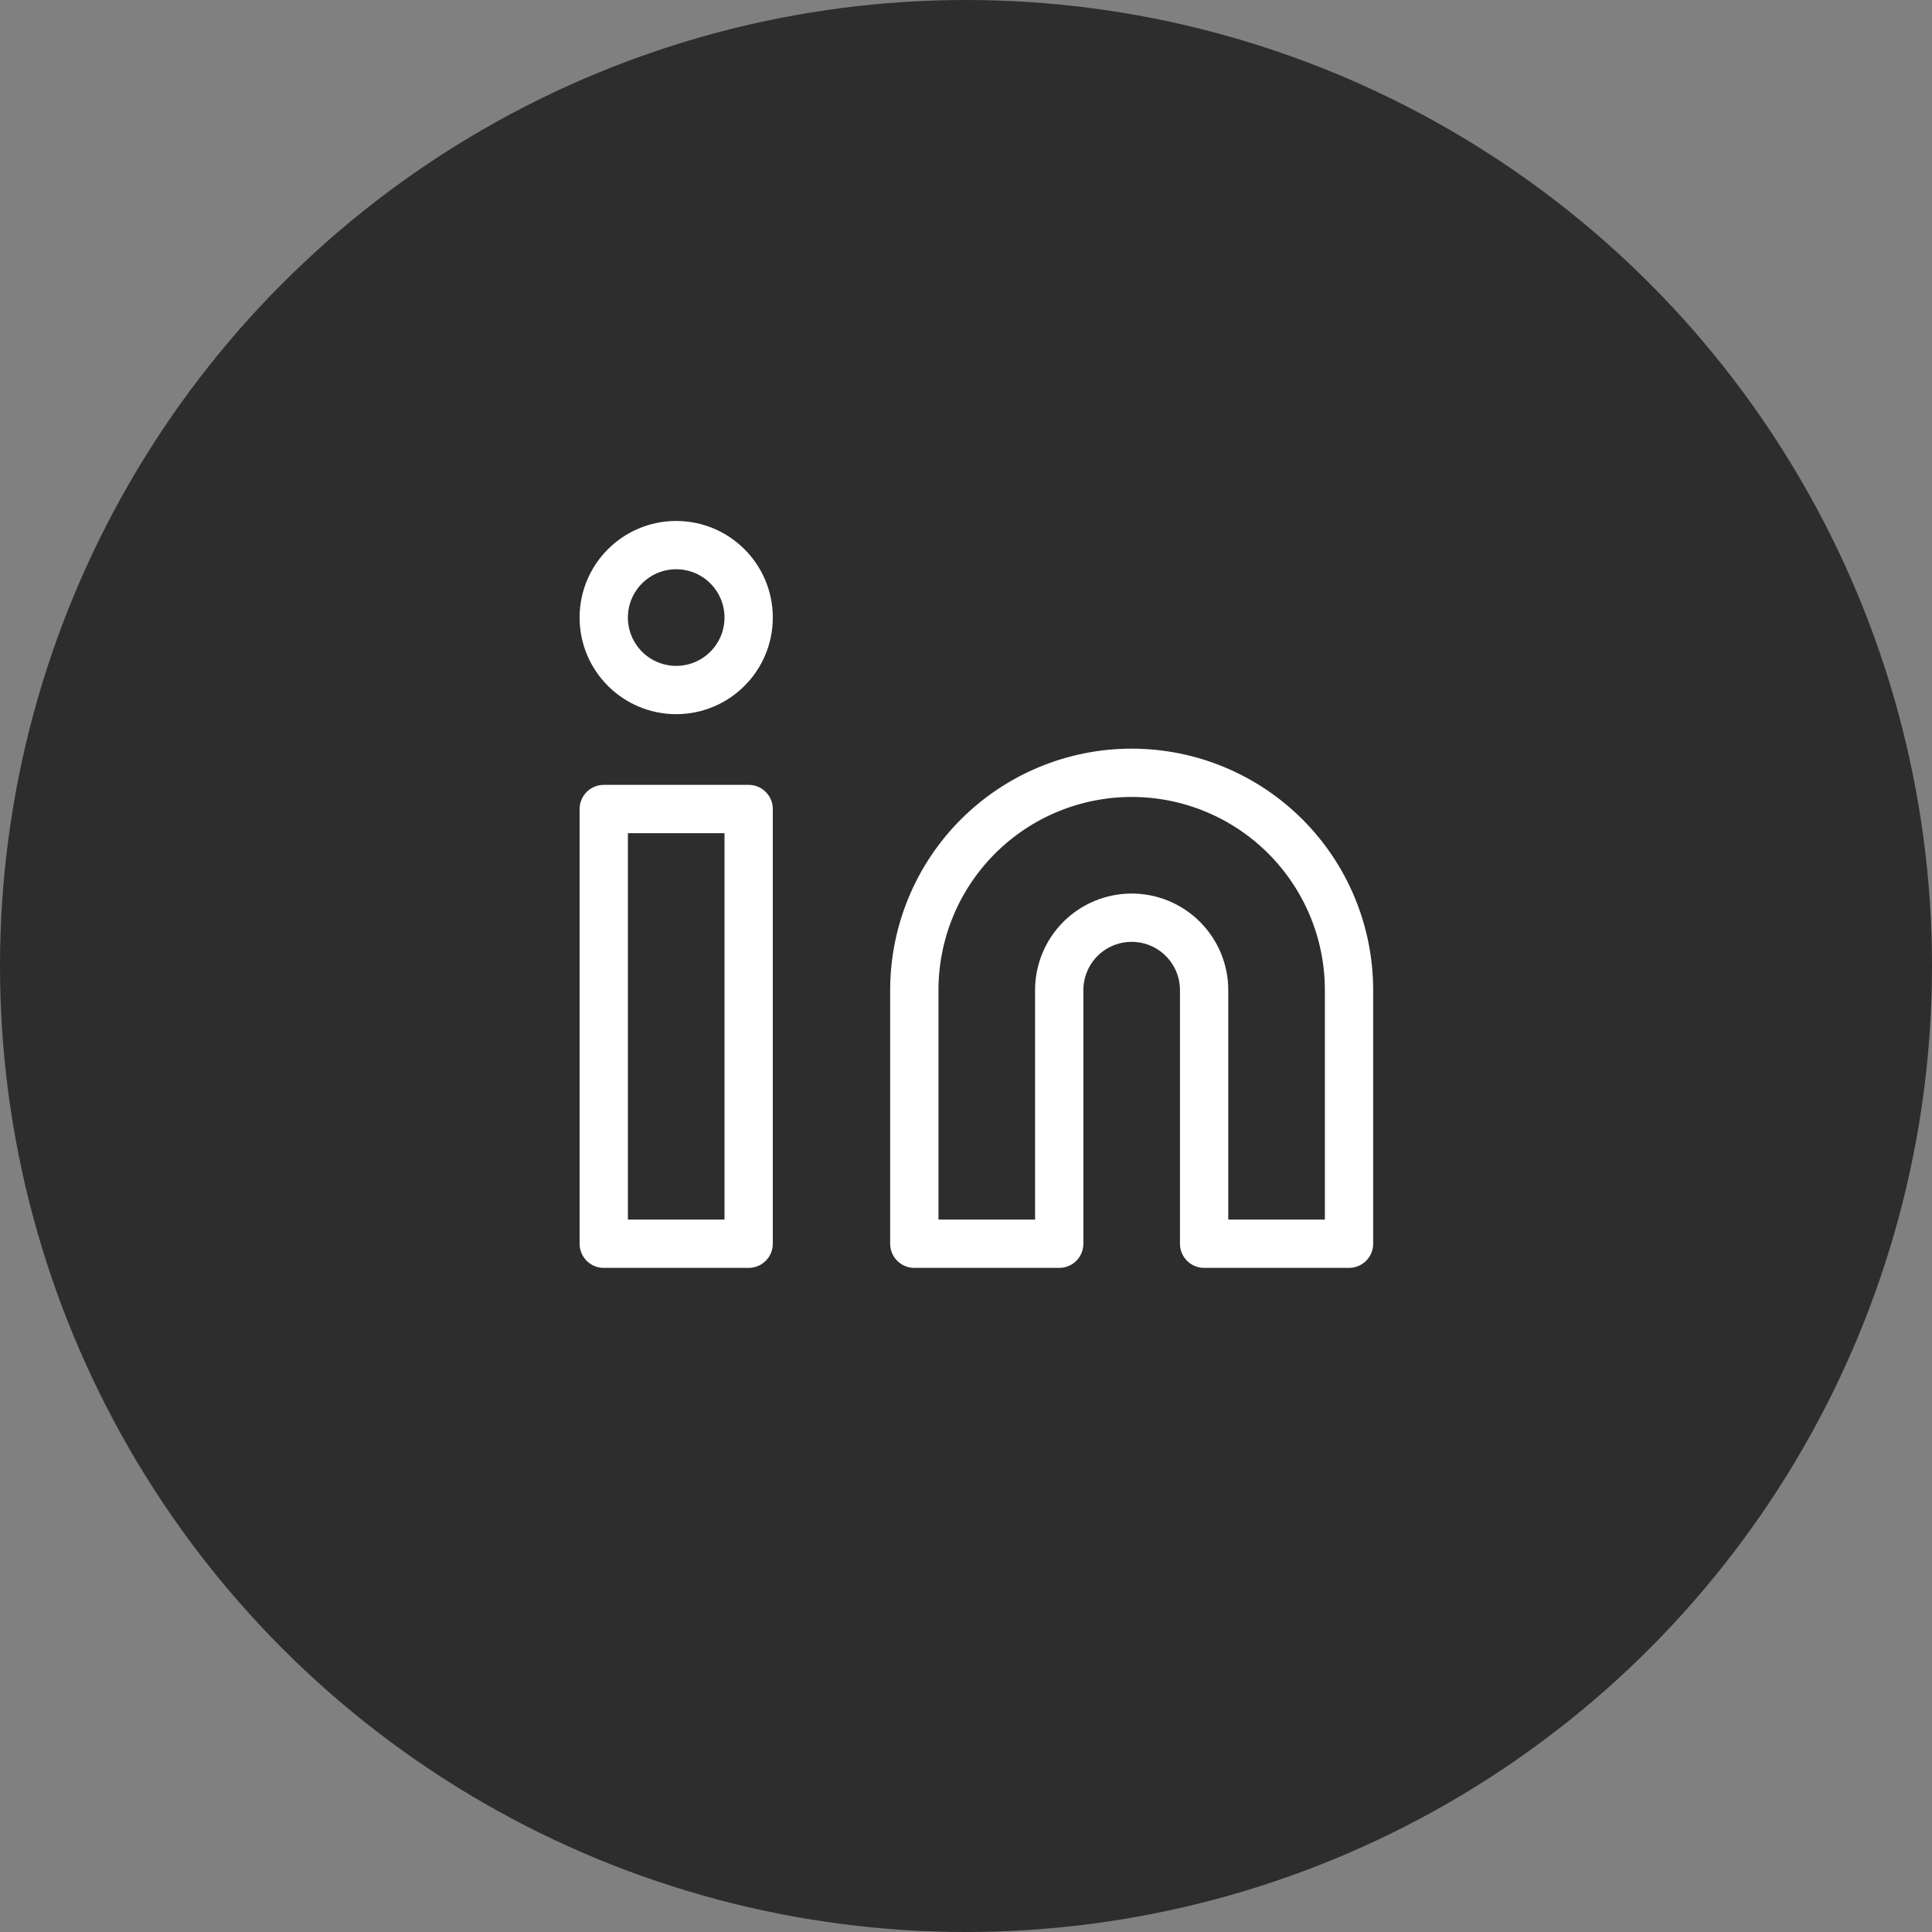
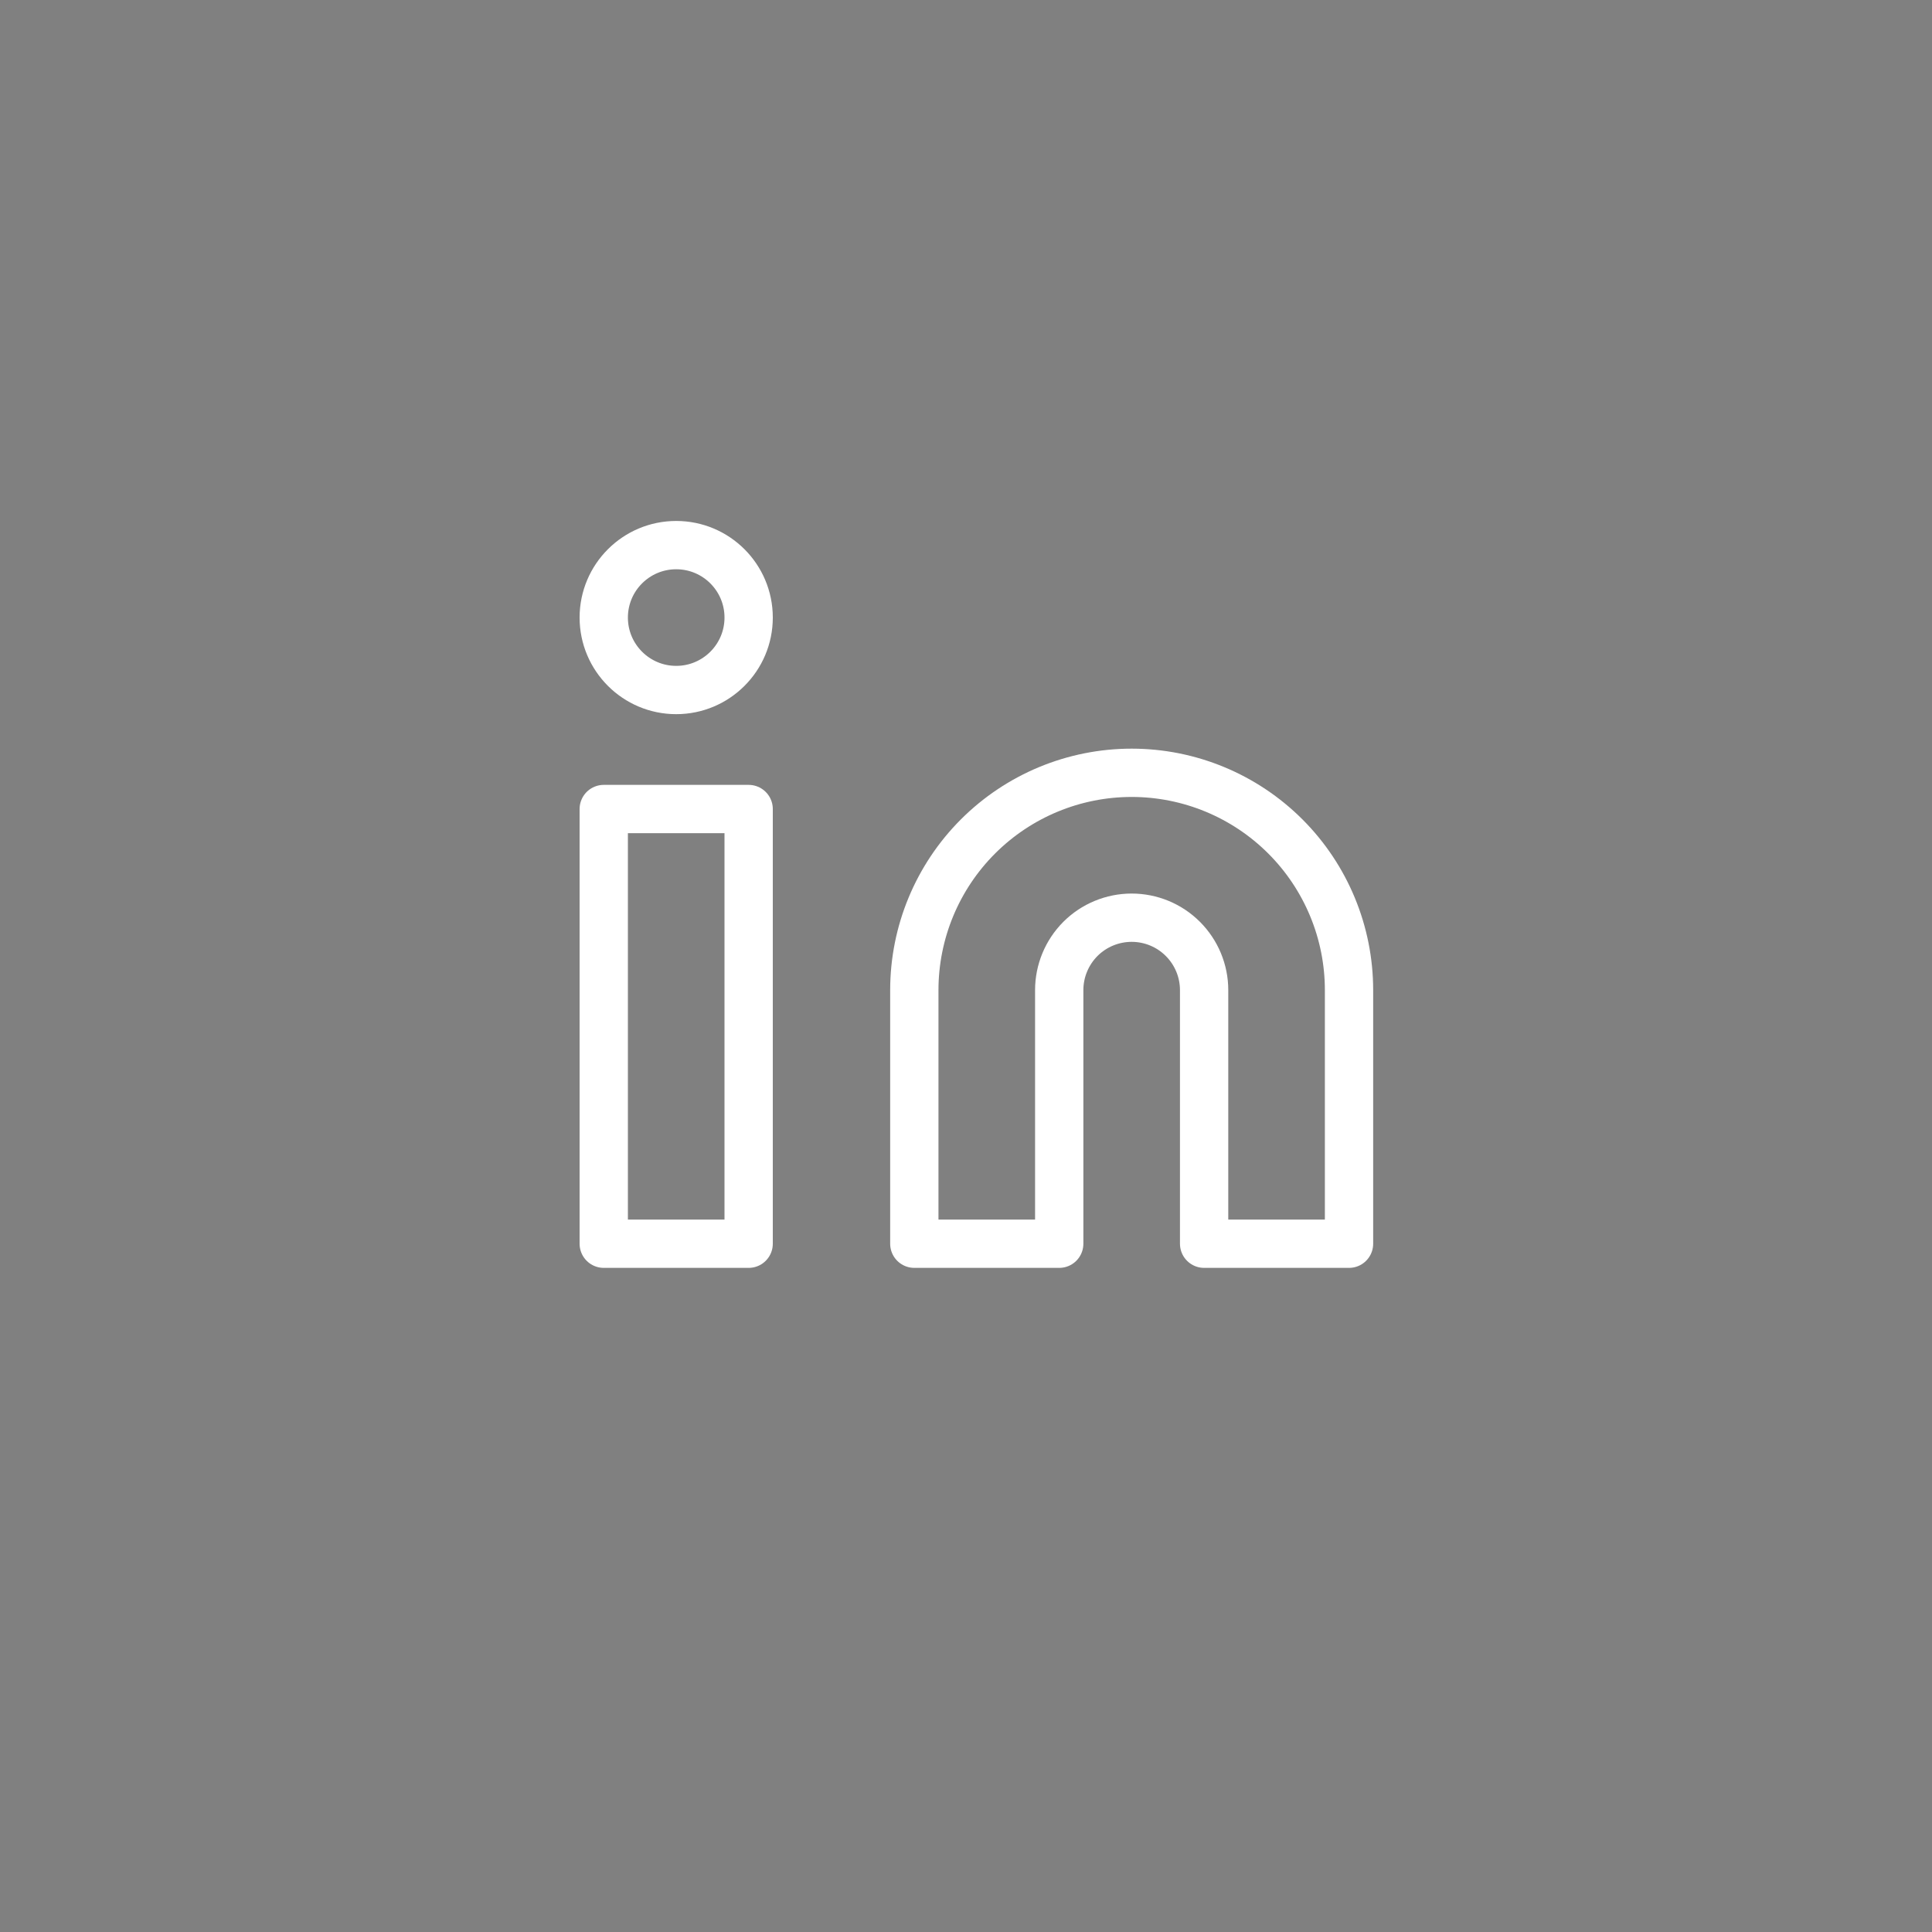
<svg xmlns="http://www.w3.org/2000/svg" width="40" height="40" viewBox="0 0 40 40" fill="none">
  <rect x="0" y="0" width="40" height="40" fill="#808080" stroke="none" />
-   <circle cx="20" cy="20" r="20" fill="#2D2D2D" />
  <path d="M23.43 16C24.623 16 25.768 16.474 26.612 17.318C27.456 18.162 27.93 19.306 27.93 20.5V25.75H24.93V20.5C24.93 20.102 24.772 19.721 24.49 19.439C24.209 19.158 23.828 19 23.43 19C23.032 19 22.65 19.158 22.369 19.439C22.088 19.721 21.93 20.102 21.93 20.5V25.75H18.93V20.5C18.93 19.306 19.404 18.162 20.248 17.318C21.092 16.474 22.236 16 23.43 16Z" stroke="white" stroke-linecap="round" stroke-linejoin="round" />
  <path d="M15.5 16.75H12.5V25.75H15.5V16.75Z" stroke="white" stroke-linecap="round" stroke-linejoin="round" />
  <path d="M14 14.286C14.828 14.286 15.5 13.614 15.5 12.786C15.5 11.957 14.828 11.286 14 11.286C13.172 11.286 12.5 11.957 12.5 12.786C12.5 13.614 13.172 14.286 14 14.286Z" stroke="white" stroke-linecap="round" stroke-linejoin="round" />
</svg>